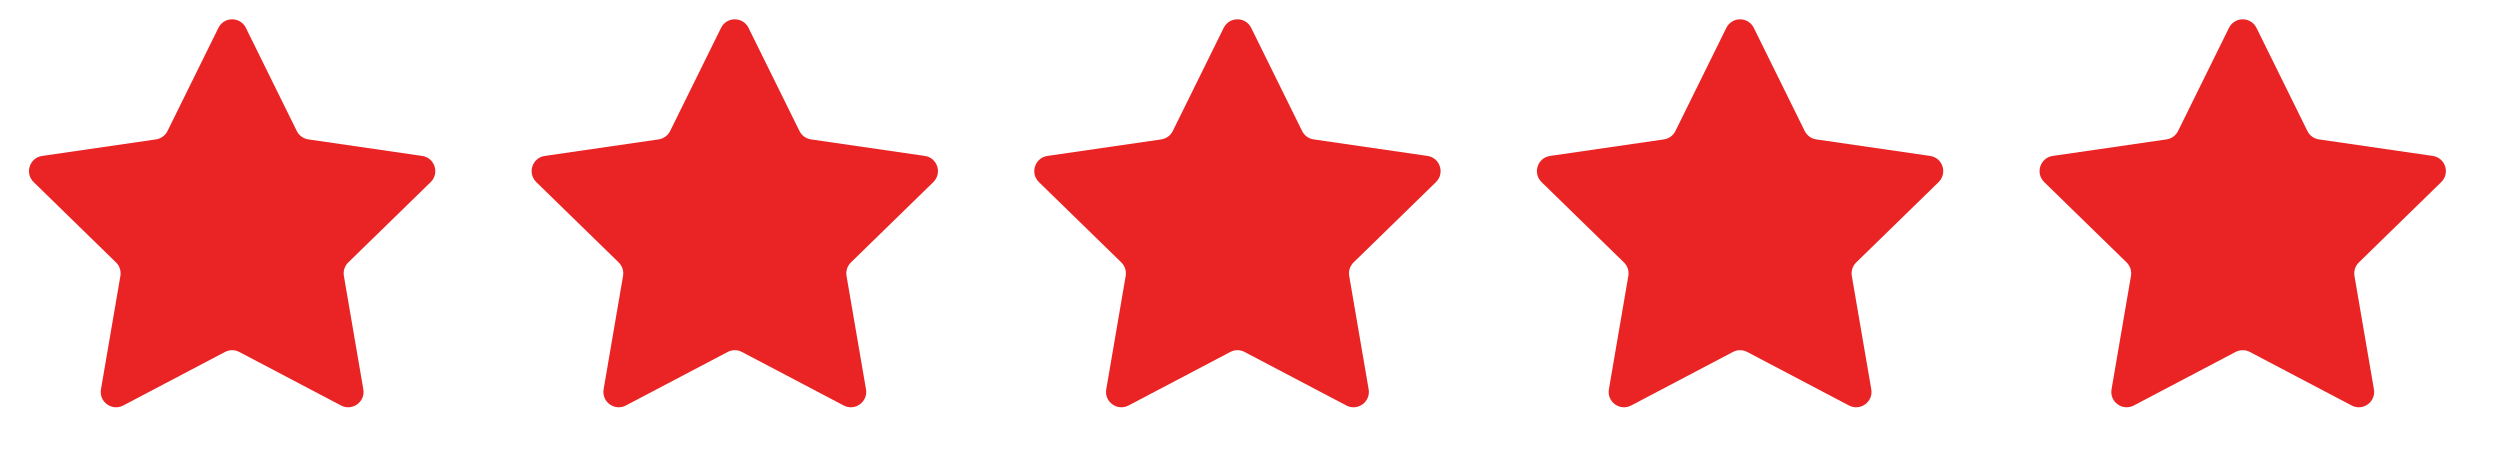
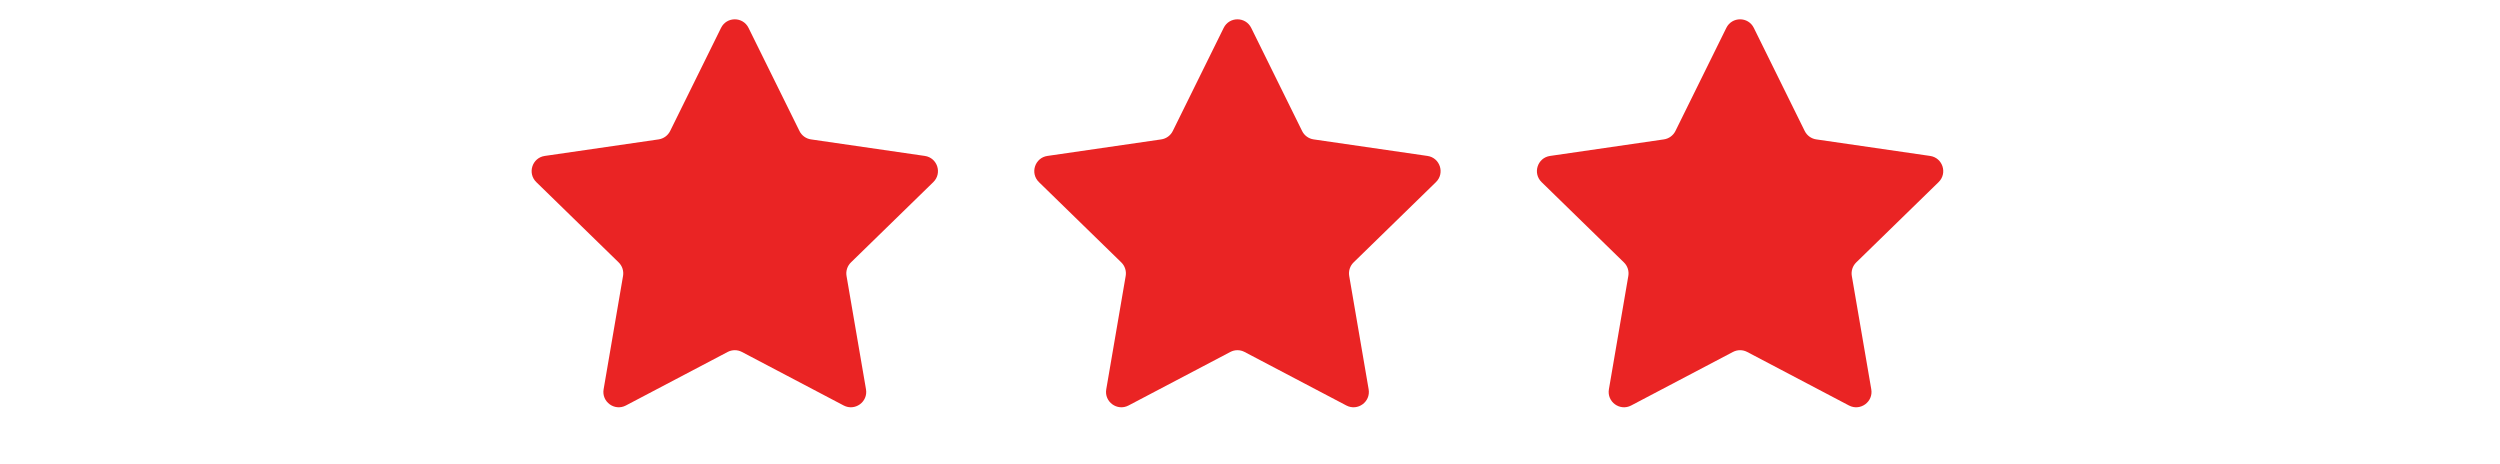
<svg xmlns="http://www.w3.org/2000/svg" width="70" height="13" viewBox="0 0 70 13" fill="none">
-   <path d="M6.115 0.781C6.272 0.461 6.728 0.461 6.885 0.781L8.31 3.668C8.373 3.795 8.494 3.883 8.634 3.903L11.82 4.366C12.173 4.417 12.313 4.85 12.059 5.099L9.753 7.347C9.651 7.445 9.605 7.588 9.629 7.727L10.173 10.901C10.234 11.252 9.865 11.519 9.55 11.354L6.7 9.855C6.575 9.789 6.425 9.789 6.3 9.855L3.45 11.354C3.135 11.519 2.766 11.252 2.827 10.901L3.371 7.727C3.395 7.588 3.349 7.445 3.247 7.347L0.942 5.099C0.687 4.85 0.827 4.417 1.18 4.366L4.366 3.903C4.506 3.883 4.627 3.795 4.69 3.668L6.115 0.781Z" fill="#EA2424" />
  <path d="M20.189 0.781C20.346 0.461 20.802 0.461 20.959 0.781L22.385 3.668C22.447 3.795 22.568 3.883 22.708 3.903L25.895 4.366C26.247 4.417 26.388 4.85 26.133 5.099L23.827 7.347C23.726 7.445 23.679 7.588 23.703 7.727L24.248 10.901C24.308 11.252 23.939 11.519 23.624 11.354L20.774 9.855C20.649 9.789 20.5 9.789 20.374 9.855L17.524 11.354C17.209 11.519 16.841 11.252 16.901 10.901L17.445 7.727C17.469 7.588 17.423 7.445 17.322 7.347L15.016 5.099C14.761 4.85 14.901 4.417 15.254 4.366L18.44 3.903C18.58 3.883 18.701 3.795 18.764 3.668L20.189 0.781Z" fill="#EA2424" />
  <path d="M34.263 0.781C34.421 0.461 34.876 0.461 35.034 0.781L36.459 3.668C36.521 3.795 36.642 3.883 36.782 3.903L39.969 4.366C40.321 4.417 40.462 4.85 40.207 5.099L37.901 7.347C37.8 7.445 37.754 7.588 37.778 7.727L38.322 10.901C38.382 11.252 38.014 11.519 37.699 11.354L34.848 9.855C34.723 9.789 34.574 9.789 34.449 9.855L31.598 11.354C31.283 11.519 30.915 11.252 30.975 10.901L31.519 7.727C31.543 7.588 31.497 7.445 31.396 7.347L29.09 5.099C28.835 4.85 28.976 4.417 29.328 4.366L32.515 3.903C32.654 3.883 32.776 3.795 32.838 3.668L34.263 0.781Z" fill="#EA2424" />
  <path d="M48.337 0.781C48.495 0.461 48.95 0.461 49.107 0.781L50.532 3.668C50.595 3.795 50.716 3.883 50.856 3.903L54.043 4.366C54.395 4.417 54.536 4.85 54.281 5.099L51.975 7.347C51.874 7.445 51.827 7.588 51.851 7.727L52.396 10.901C52.456 11.252 52.087 11.519 51.772 11.354L48.922 9.855C48.797 9.789 48.647 9.789 48.522 9.855L45.672 11.354C45.357 11.519 44.989 11.252 45.049 10.901L45.593 7.727C45.617 7.588 45.571 7.445 45.469 7.347L43.164 5.099C42.909 4.85 43.049 4.417 43.402 4.366L46.588 3.903C46.728 3.883 46.849 3.795 46.912 3.668L48.337 0.781Z" fill="#EA2424" />
-   <path d="M62.411 0.781C62.569 0.461 63.024 0.461 63.182 0.781L64.607 3.668C64.669 3.795 64.79 3.883 64.93 3.903L68.117 4.366C68.469 4.417 68.61 4.85 68.355 5.099L66.049 7.347C65.948 7.445 65.902 7.588 65.925 7.727L66.47 10.901C66.53 11.252 66.162 11.519 65.847 11.354L62.996 9.855C62.871 9.789 62.722 9.789 62.596 9.855L59.746 11.354C59.431 11.519 59.063 11.252 59.123 10.901L59.667 7.727C59.691 7.588 59.645 7.445 59.544 7.347L57.238 5.099C56.983 4.85 57.124 4.417 57.476 4.366L60.663 3.903C60.803 3.883 60.923 3.795 60.986 3.668L62.411 0.781Z" fill="#EA2424" />
</svg>